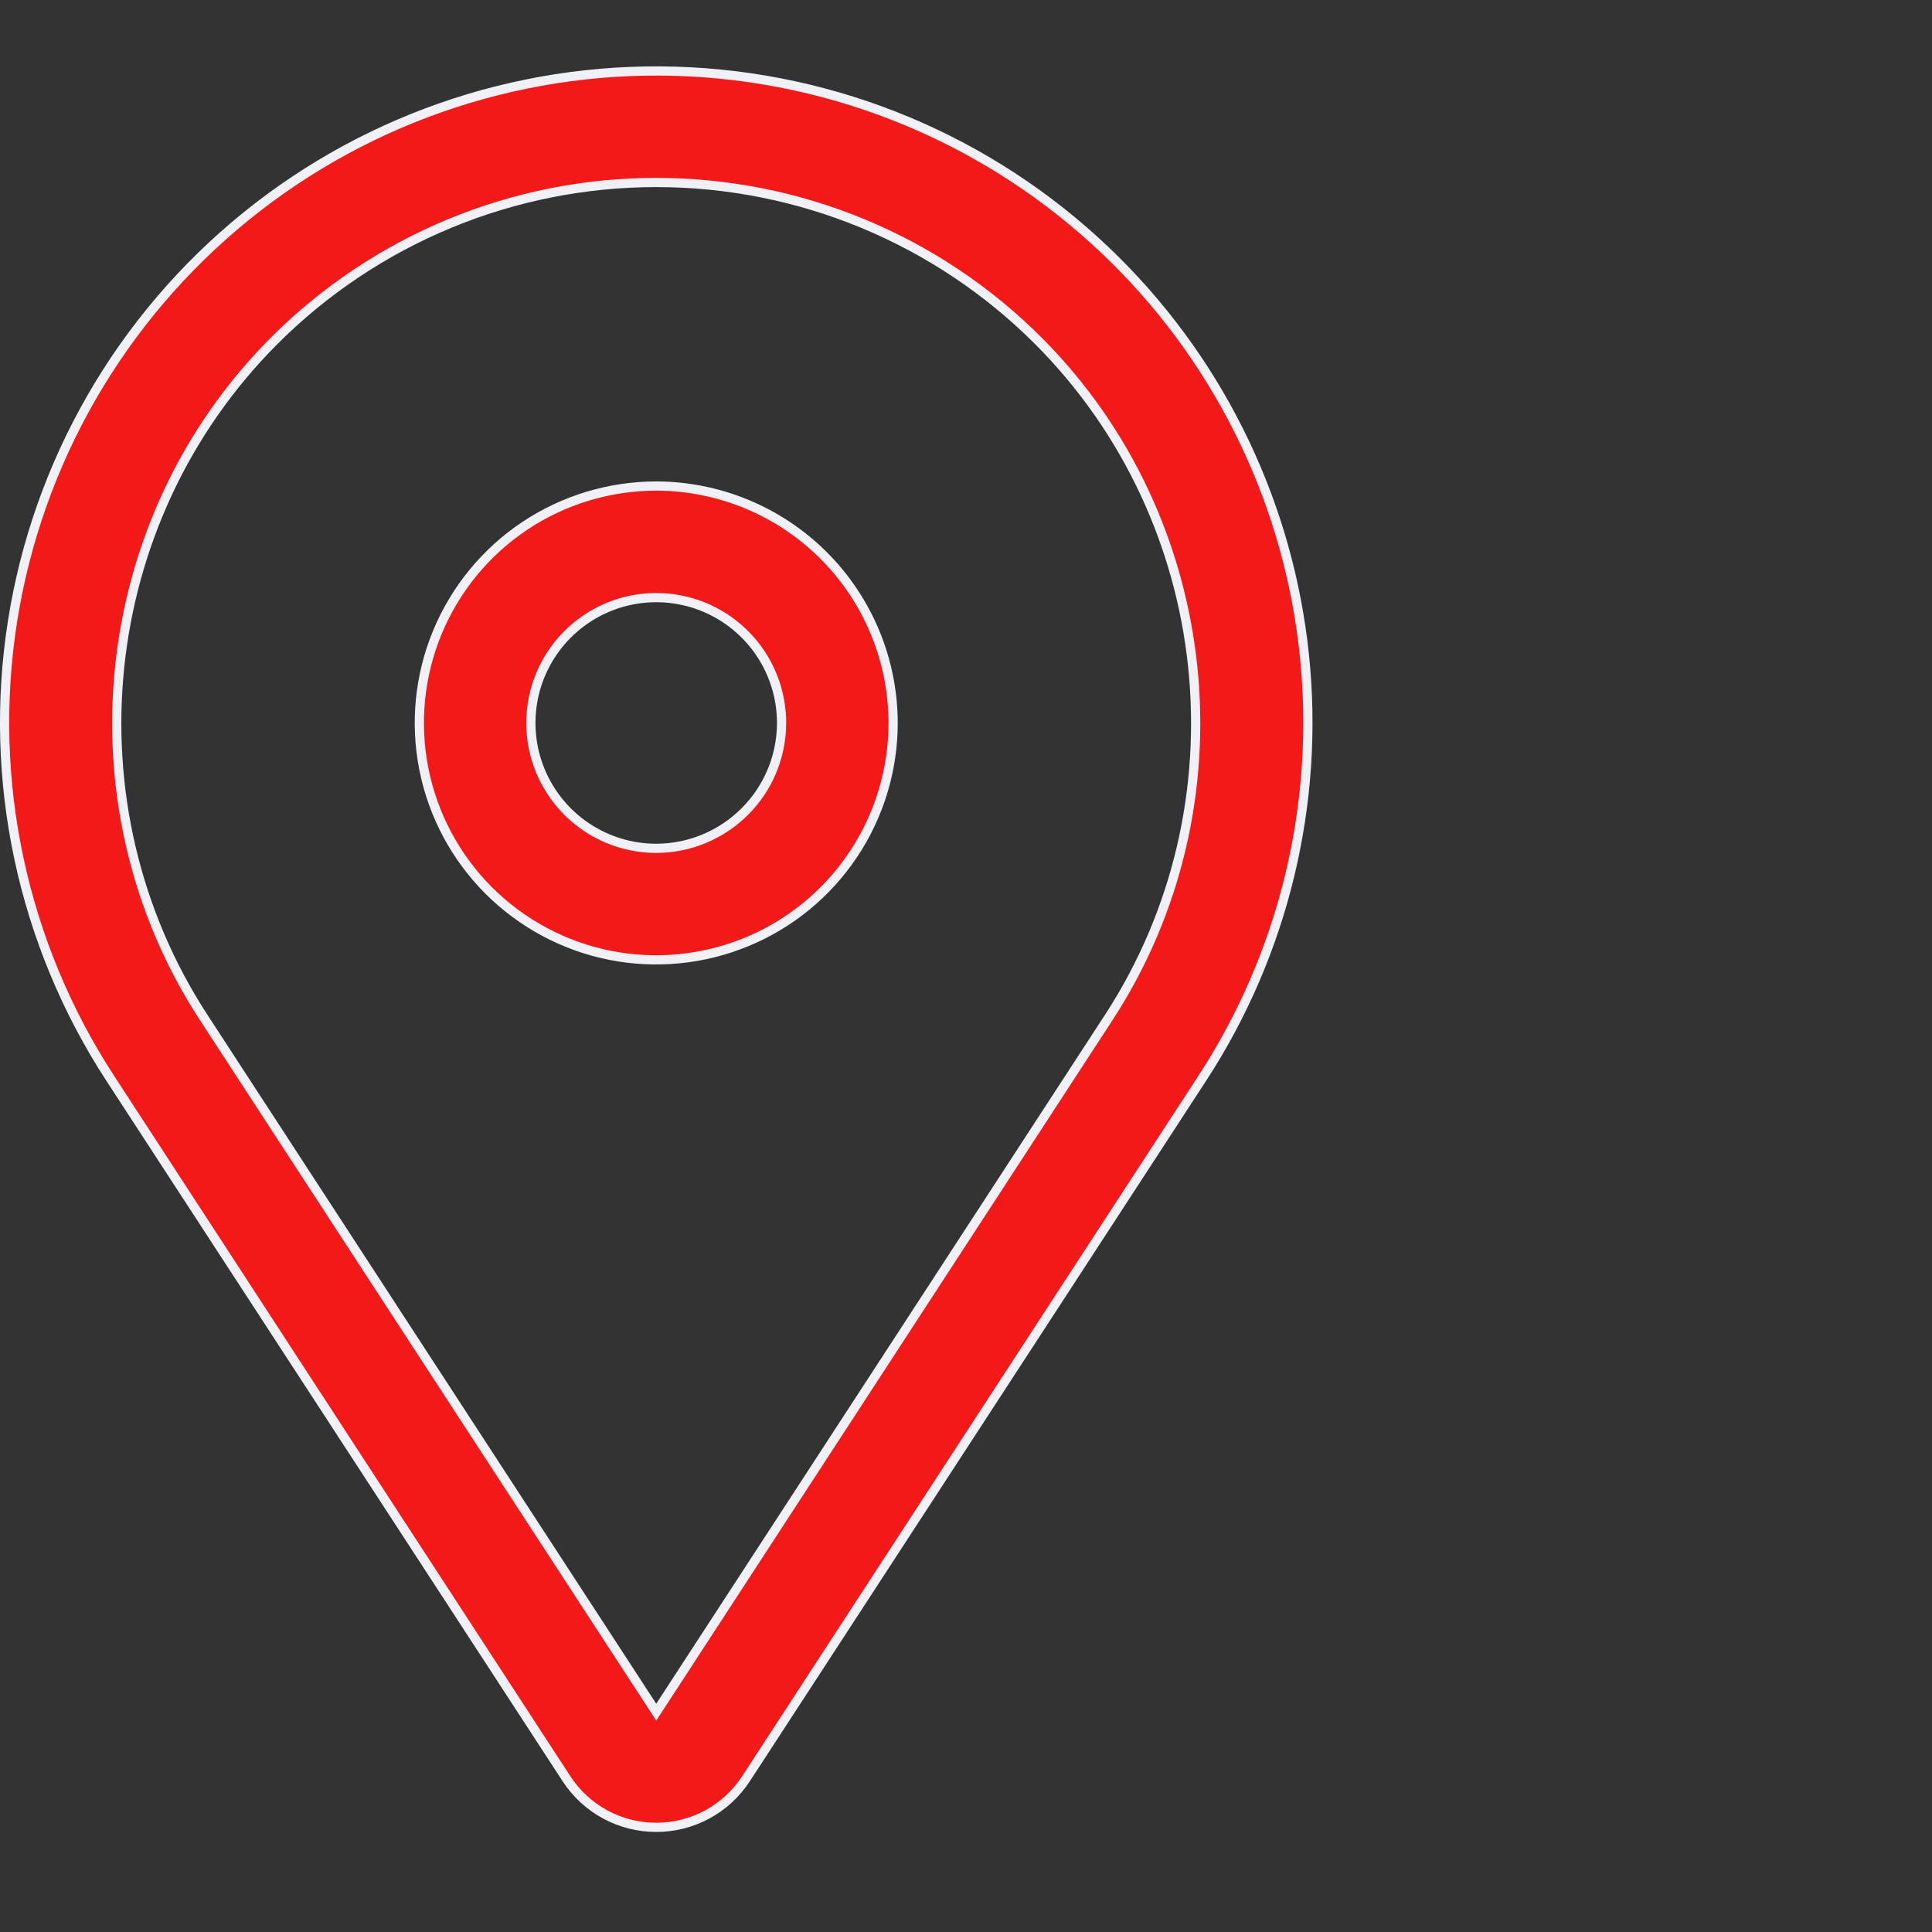
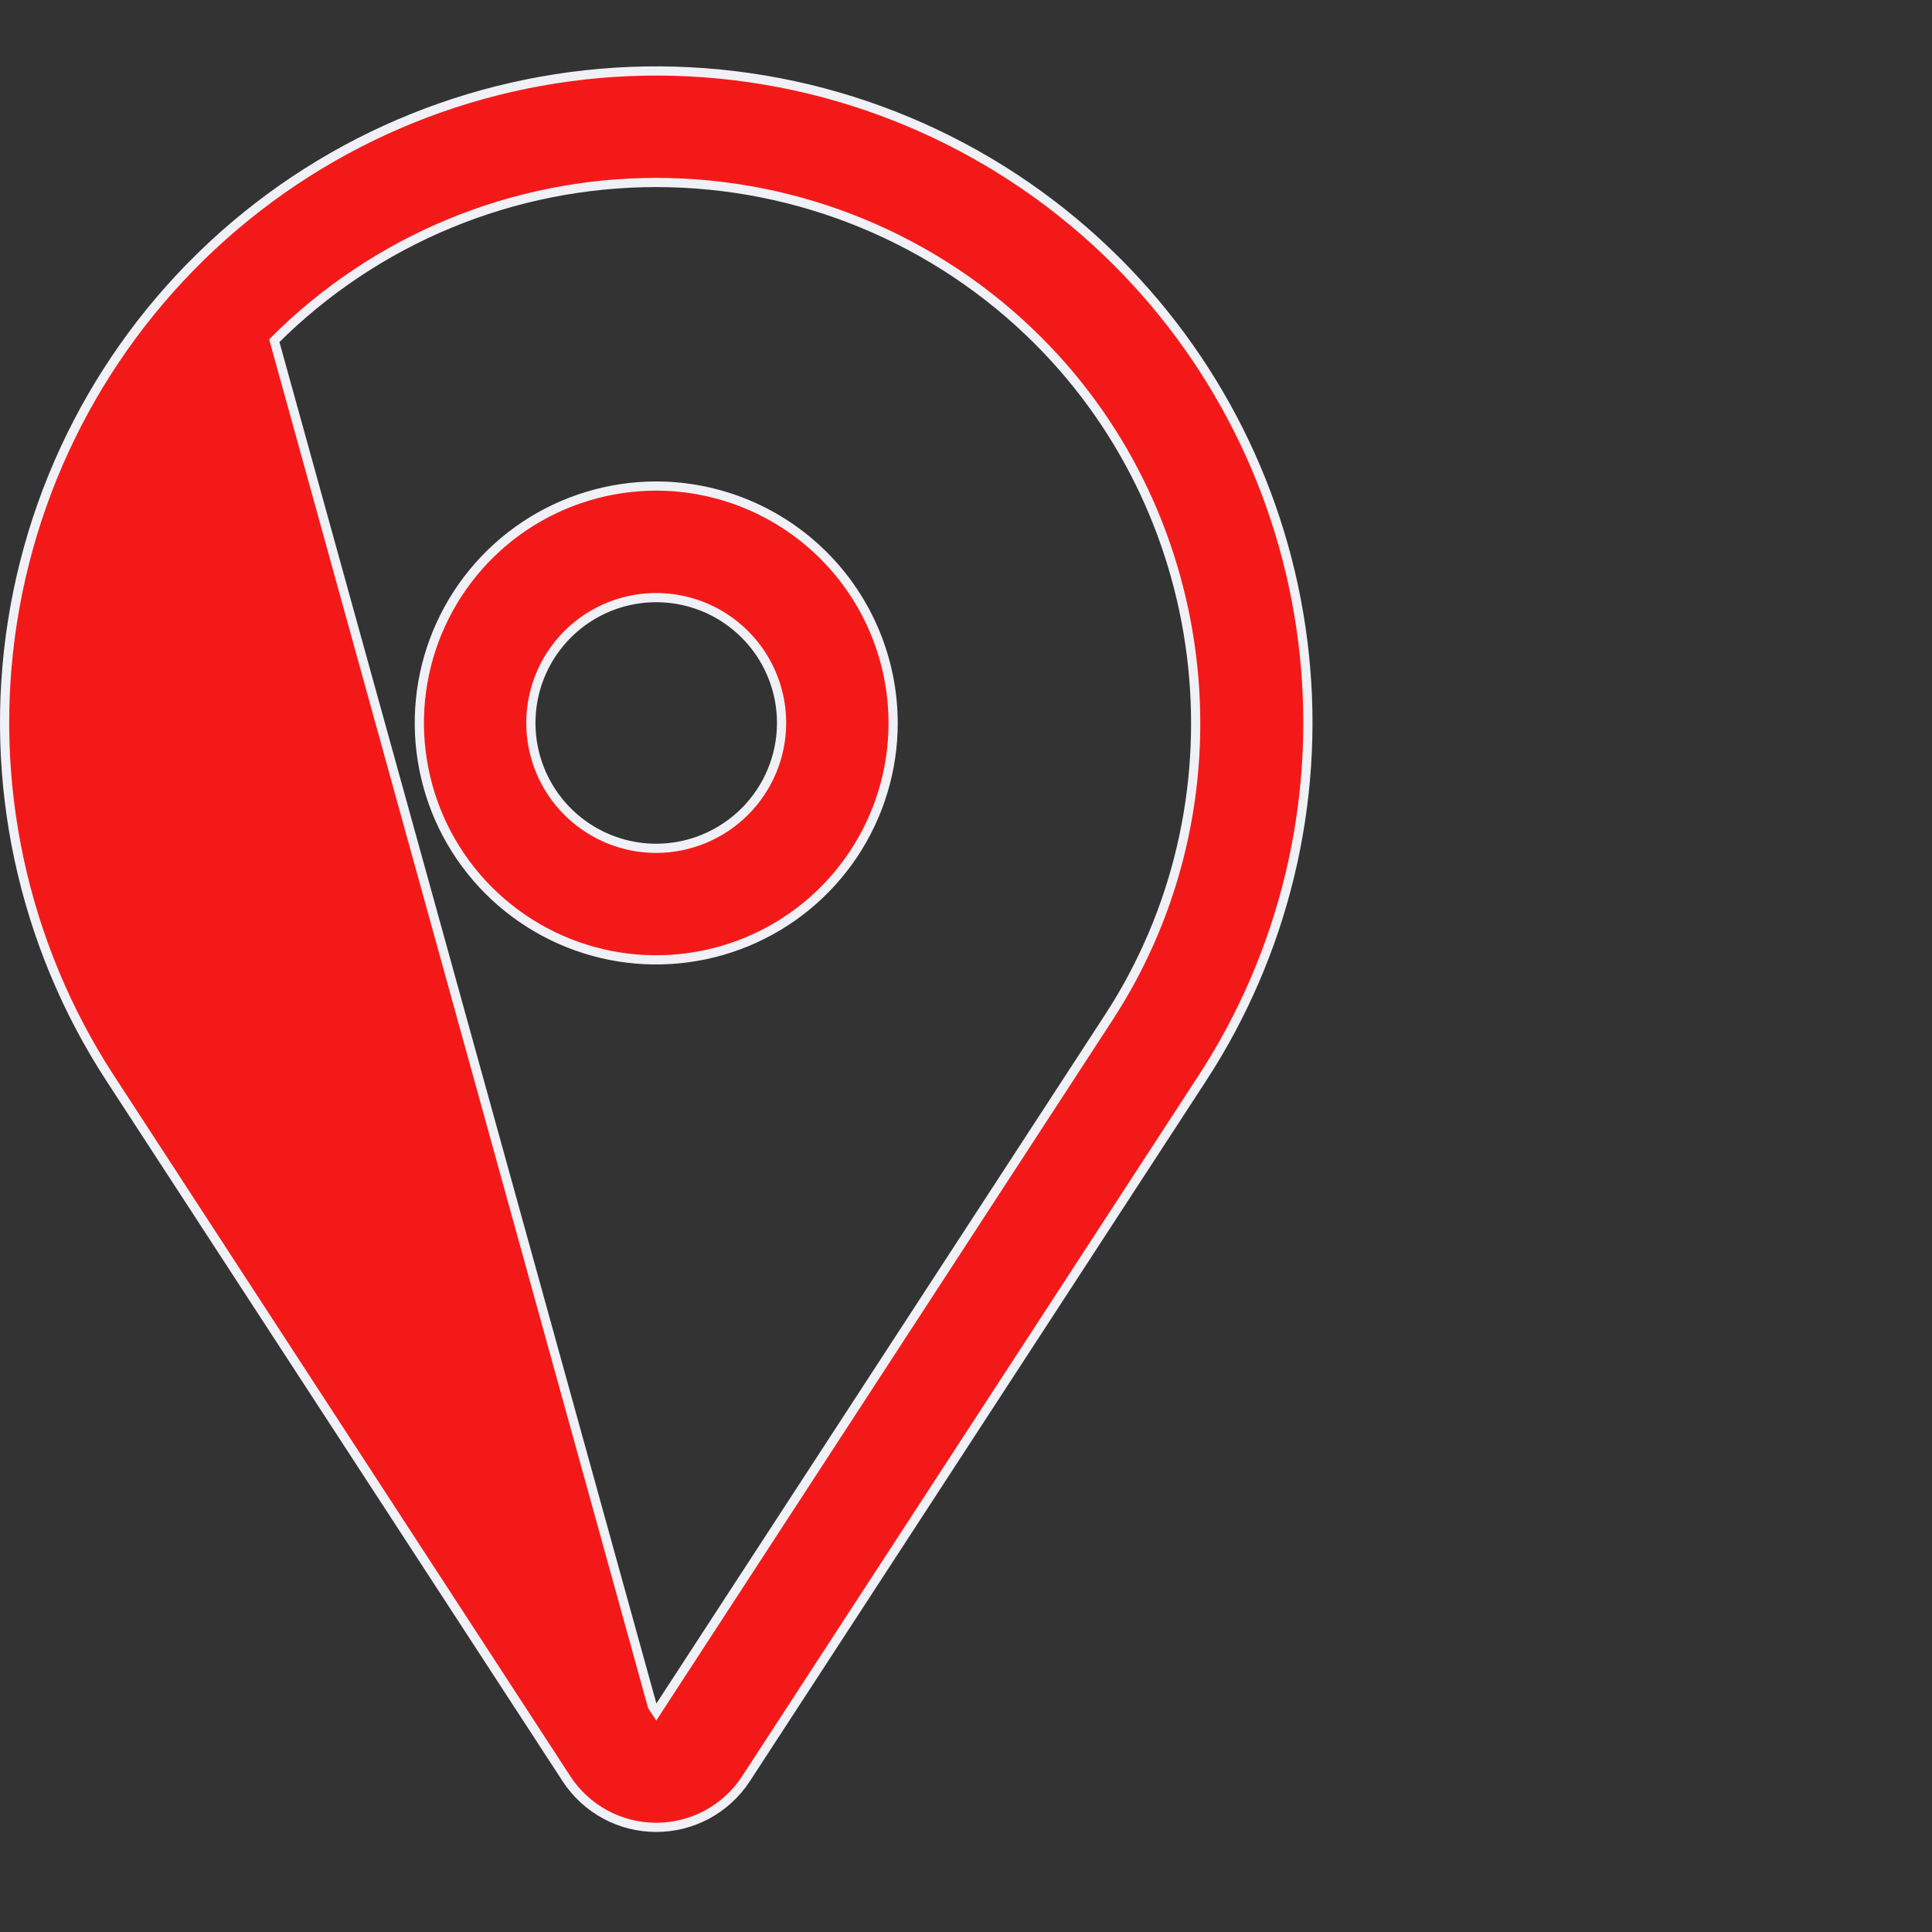
<svg xmlns="http://www.w3.org/2000/svg" width="42" height="42" viewBox="0 0 42 42" fill="none">
  <rect x="0" y="0" width="42" height="42" fill="#333333" stroke="none" />
-   <path d="M14.266 18.442H14.266C14.988 18.441 15.681 18.153 16.192 17.642C16.703 17.132 16.99 16.439 16.991 15.717V15.716C16.991 15.178 16.831 14.651 16.532 14.203C16.232 13.755 15.806 13.405 15.309 13.199C14.811 12.993 14.263 12.939 13.734 13.044C13.206 13.149 12.72 13.409 12.339 13.79C11.958 14.171 11.698 14.656 11.593 15.185C11.488 15.713 11.542 16.261 11.748 16.759C11.954 17.257 12.304 17.683 12.752 17.982C13.2 18.282 13.727 18.442 14.266 18.442ZM14.182 37.092L14.266 37.221L14.35 37.092L24.104 22.118C27.116 17.494 26.47 11.308 22.569 7.406C21.478 6.315 20.184 5.45 18.759 4.86C17.335 4.27 15.808 3.967 14.266 3.967C12.724 3.967 11.197 4.27 9.772 4.86C8.348 5.45 7.053 6.315 5.963 7.406C2.061 11.308 1.415 17.494 4.427 22.118L14.182 37.092ZM11.405 11.434C12.251 10.869 13.247 10.567 14.266 10.566C15.631 10.568 16.94 11.111 17.906 12.077C18.871 13.042 19.414 14.351 19.416 15.717C19.416 16.735 19.114 17.731 18.548 18.578C17.982 19.425 17.178 20.085 16.237 20.474C15.296 20.864 14.26 20.966 13.261 20.768C12.262 20.569 11.344 20.078 10.624 19.358C9.904 18.638 9.413 17.72 9.215 16.721C9.016 15.722 9.118 14.687 9.508 13.746C9.898 12.805 10.558 12 11.405 11.434ZM15.003 1.562C18.5 1.744 21.806 3.215 24.283 5.691C26.581 7.989 28.019 11.006 28.356 14.238C28.694 17.469 27.91 20.719 26.136 23.441L16.218 38.667C16.006 38.992 15.717 39.259 15.376 39.444C15.035 39.629 14.653 39.725 14.266 39.725C13.878 39.725 13.496 39.629 13.156 39.444C12.815 39.259 12.525 38.992 12.314 38.667L2.396 23.441C0.484 20.506 -0.272 16.968 0.272 13.508C0.817 10.048 2.623 6.913 5.344 4.706C8.064 2.5 11.505 1.38 15.003 1.562Z" fill="#F41919" stroke="#EFF1F6" stroke-width="0.2" />
+   <path d="M14.266 18.442H14.266C14.988 18.441 15.681 18.153 16.192 17.642C16.703 17.132 16.99 16.439 16.991 15.717V15.716C16.991 15.178 16.831 14.651 16.532 14.203C16.232 13.755 15.806 13.405 15.309 13.199C14.811 12.993 14.263 12.939 13.734 13.044C13.206 13.149 12.72 13.409 12.339 13.79C11.958 14.171 11.698 14.656 11.593 15.185C11.488 15.713 11.542 16.261 11.748 16.759C11.954 17.257 12.304 17.683 12.752 17.982C13.2 18.282 13.727 18.442 14.266 18.442ZM14.182 37.092L14.266 37.221L14.35 37.092L24.104 22.118C27.116 17.494 26.47 11.308 22.569 7.406C21.478 6.315 20.184 5.45 18.759 4.86C17.335 4.27 15.808 3.967 14.266 3.967C12.724 3.967 11.197 4.27 9.772 4.86C8.348 5.45 7.053 6.315 5.963 7.406L14.182 37.092ZM11.405 11.434C12.251 10.869 13.247 10.567 14.266 10.566C15.631 10.568 16.94 11.111 17.906 12.077C18.871 13.042 19.414 14.351 19.416 15.717C19.416 16.735 19.114 17.731 18.548 18.578C17.982 19.425 17.178 20.085 16.237 20.474C15.296 20.864 14.26 20.966 13.261 20.768C12.262 20.569 11.344 20.078 10.624 19.358C9.904 18.638 9.413 17.72 9.215 16.721C9.016 15.722 9.118 14.687 9.508 13.746C9.898 12.805 10.558 12 11.405 11.434ZM15.003 1.562C18.5 1.744 21.806 3.215 24.283 5.691C26.581 7.989 28.019 11.006 28.356 14.238C28.694 17.469 27.91 20.719 26.136 23.441L16.218 38.667C16.006 38.992 15.717 39.259 15.376 39.444C15.035 39.629 14.653 39.725 14.266 39.725C13.878 39.725 13.496 39.629 13.156 39.444C12.815 39.259 12.525 38.992 12.314 38.667L2.396 23.441C0.484 20.506 -0.272 16.968 0.272 13.508C0.817 10.048 2.623 6.913 5.344 4.706C8.064 2.5 11.505 1.38 15.003 1.562Z" fill="#F41919" stroke="#EFF1F6" stroke-width="0.2" />
</svg>